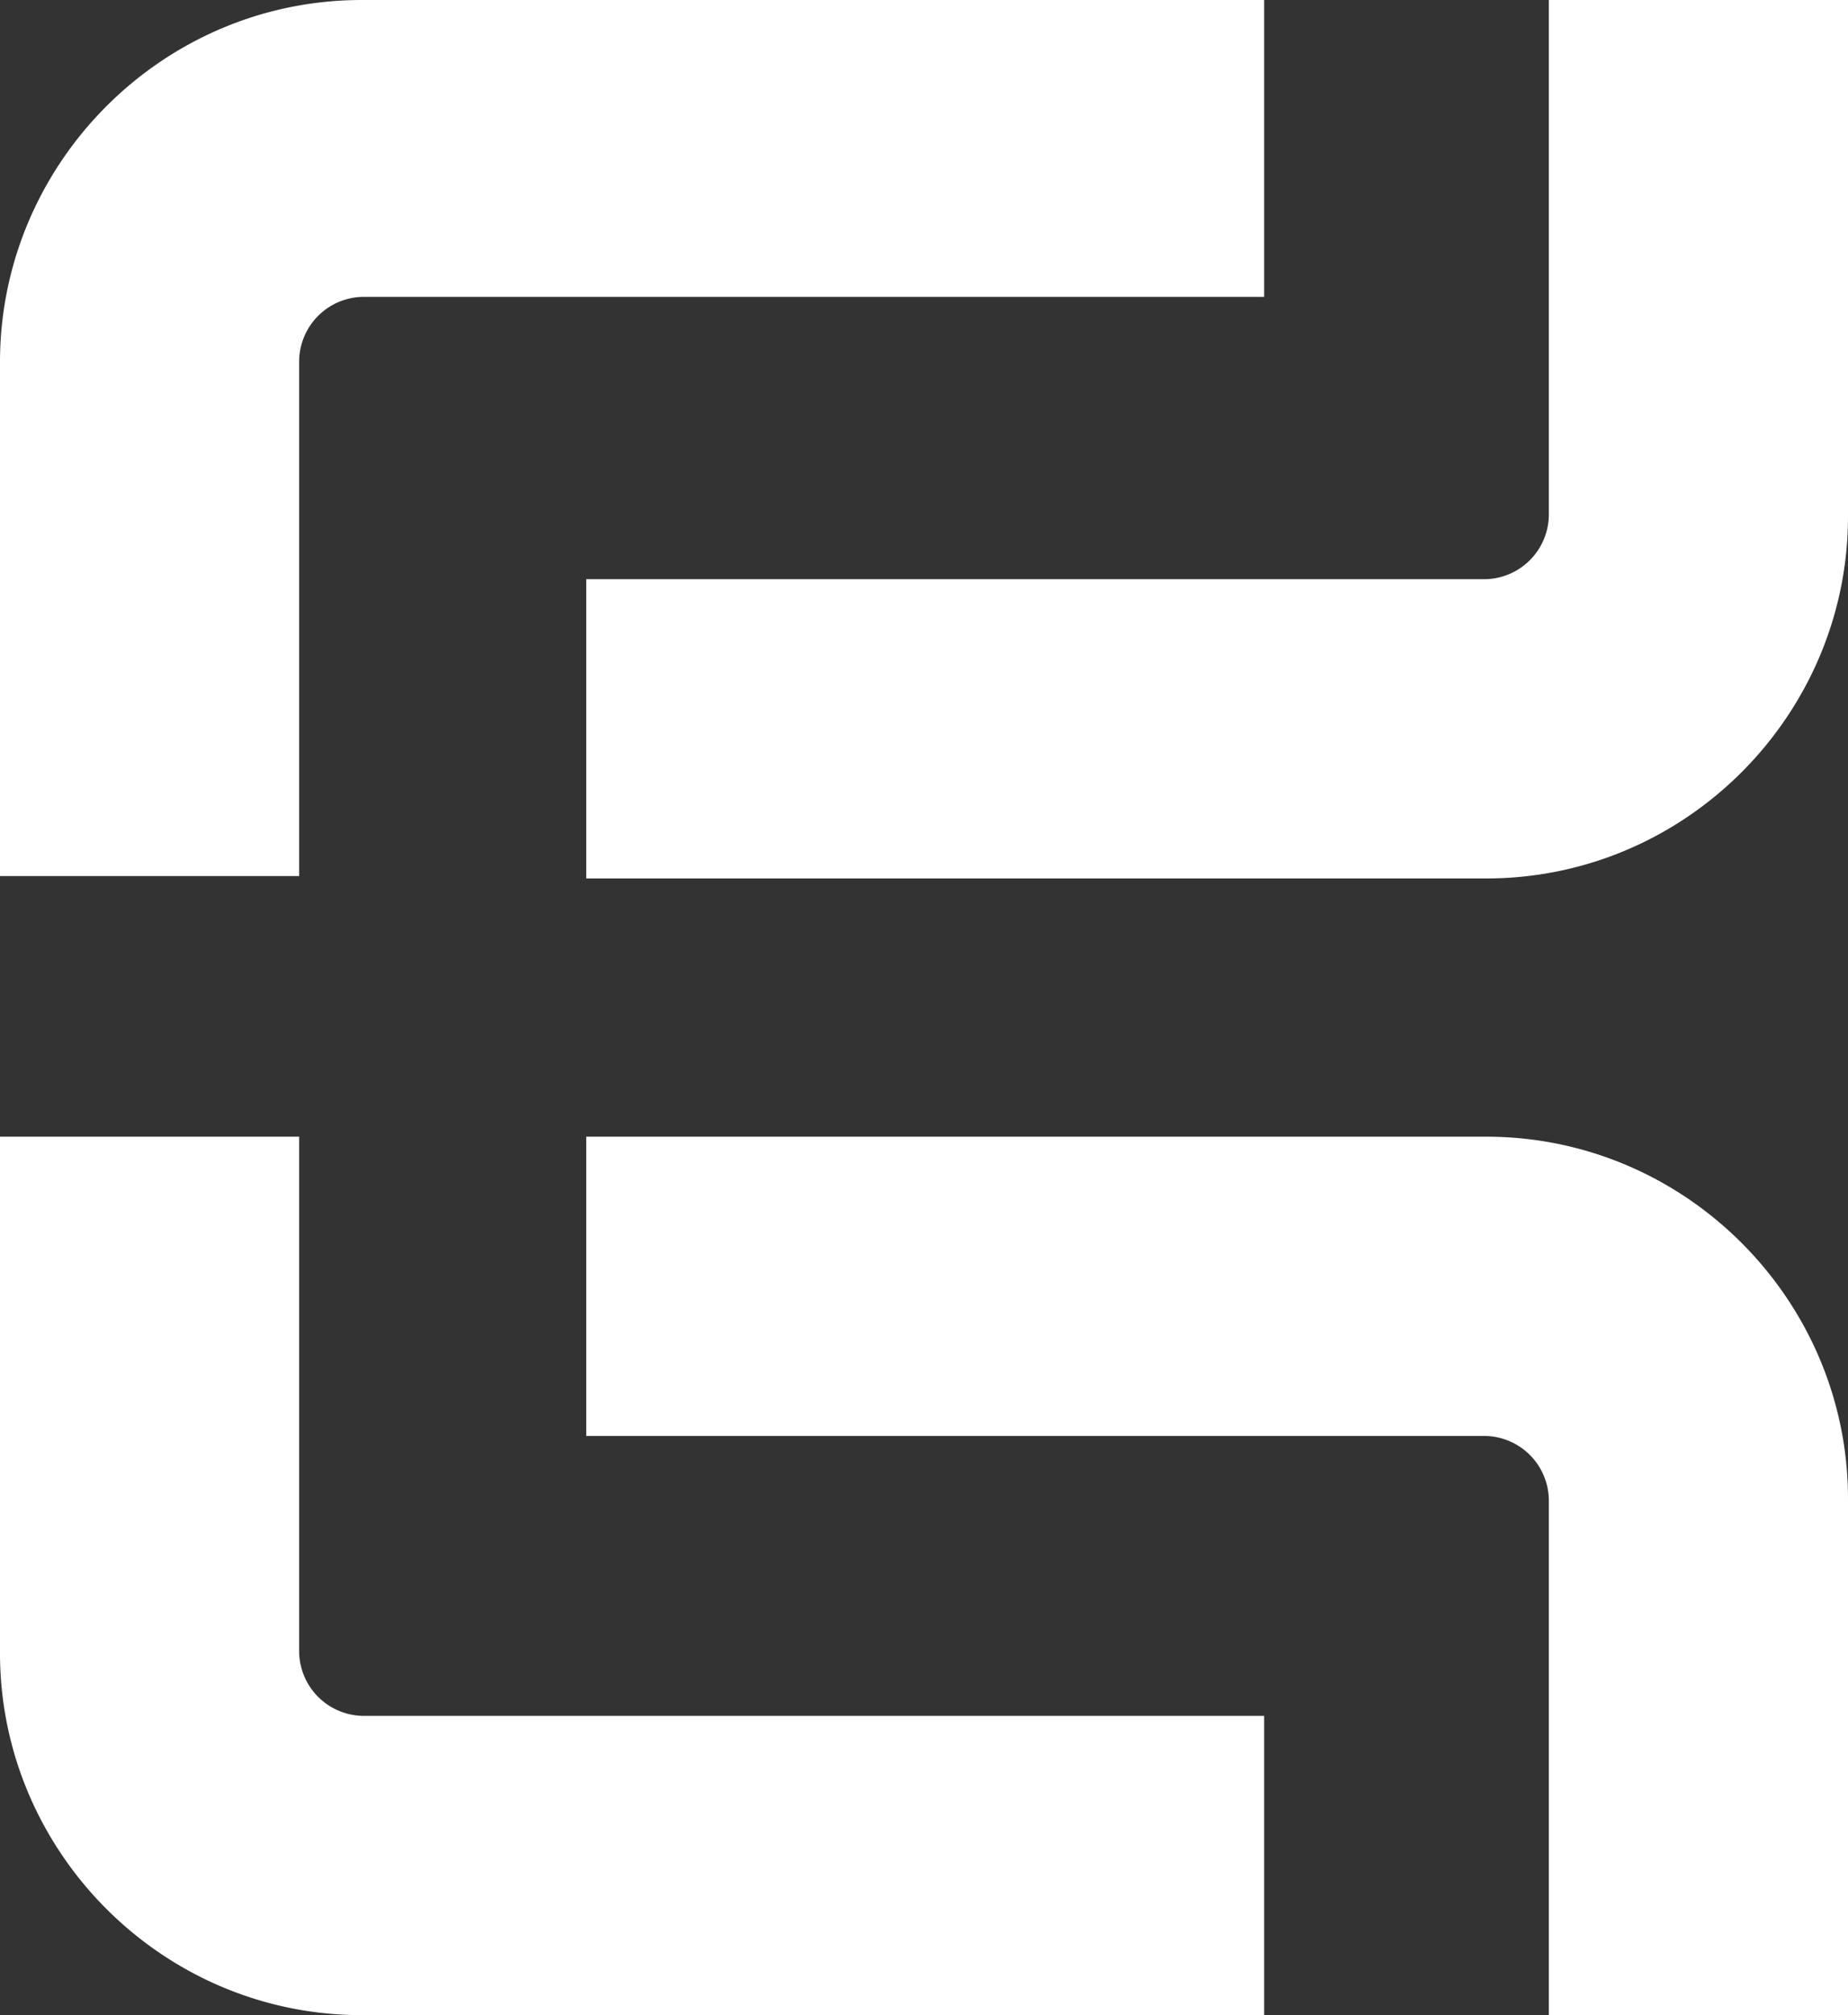
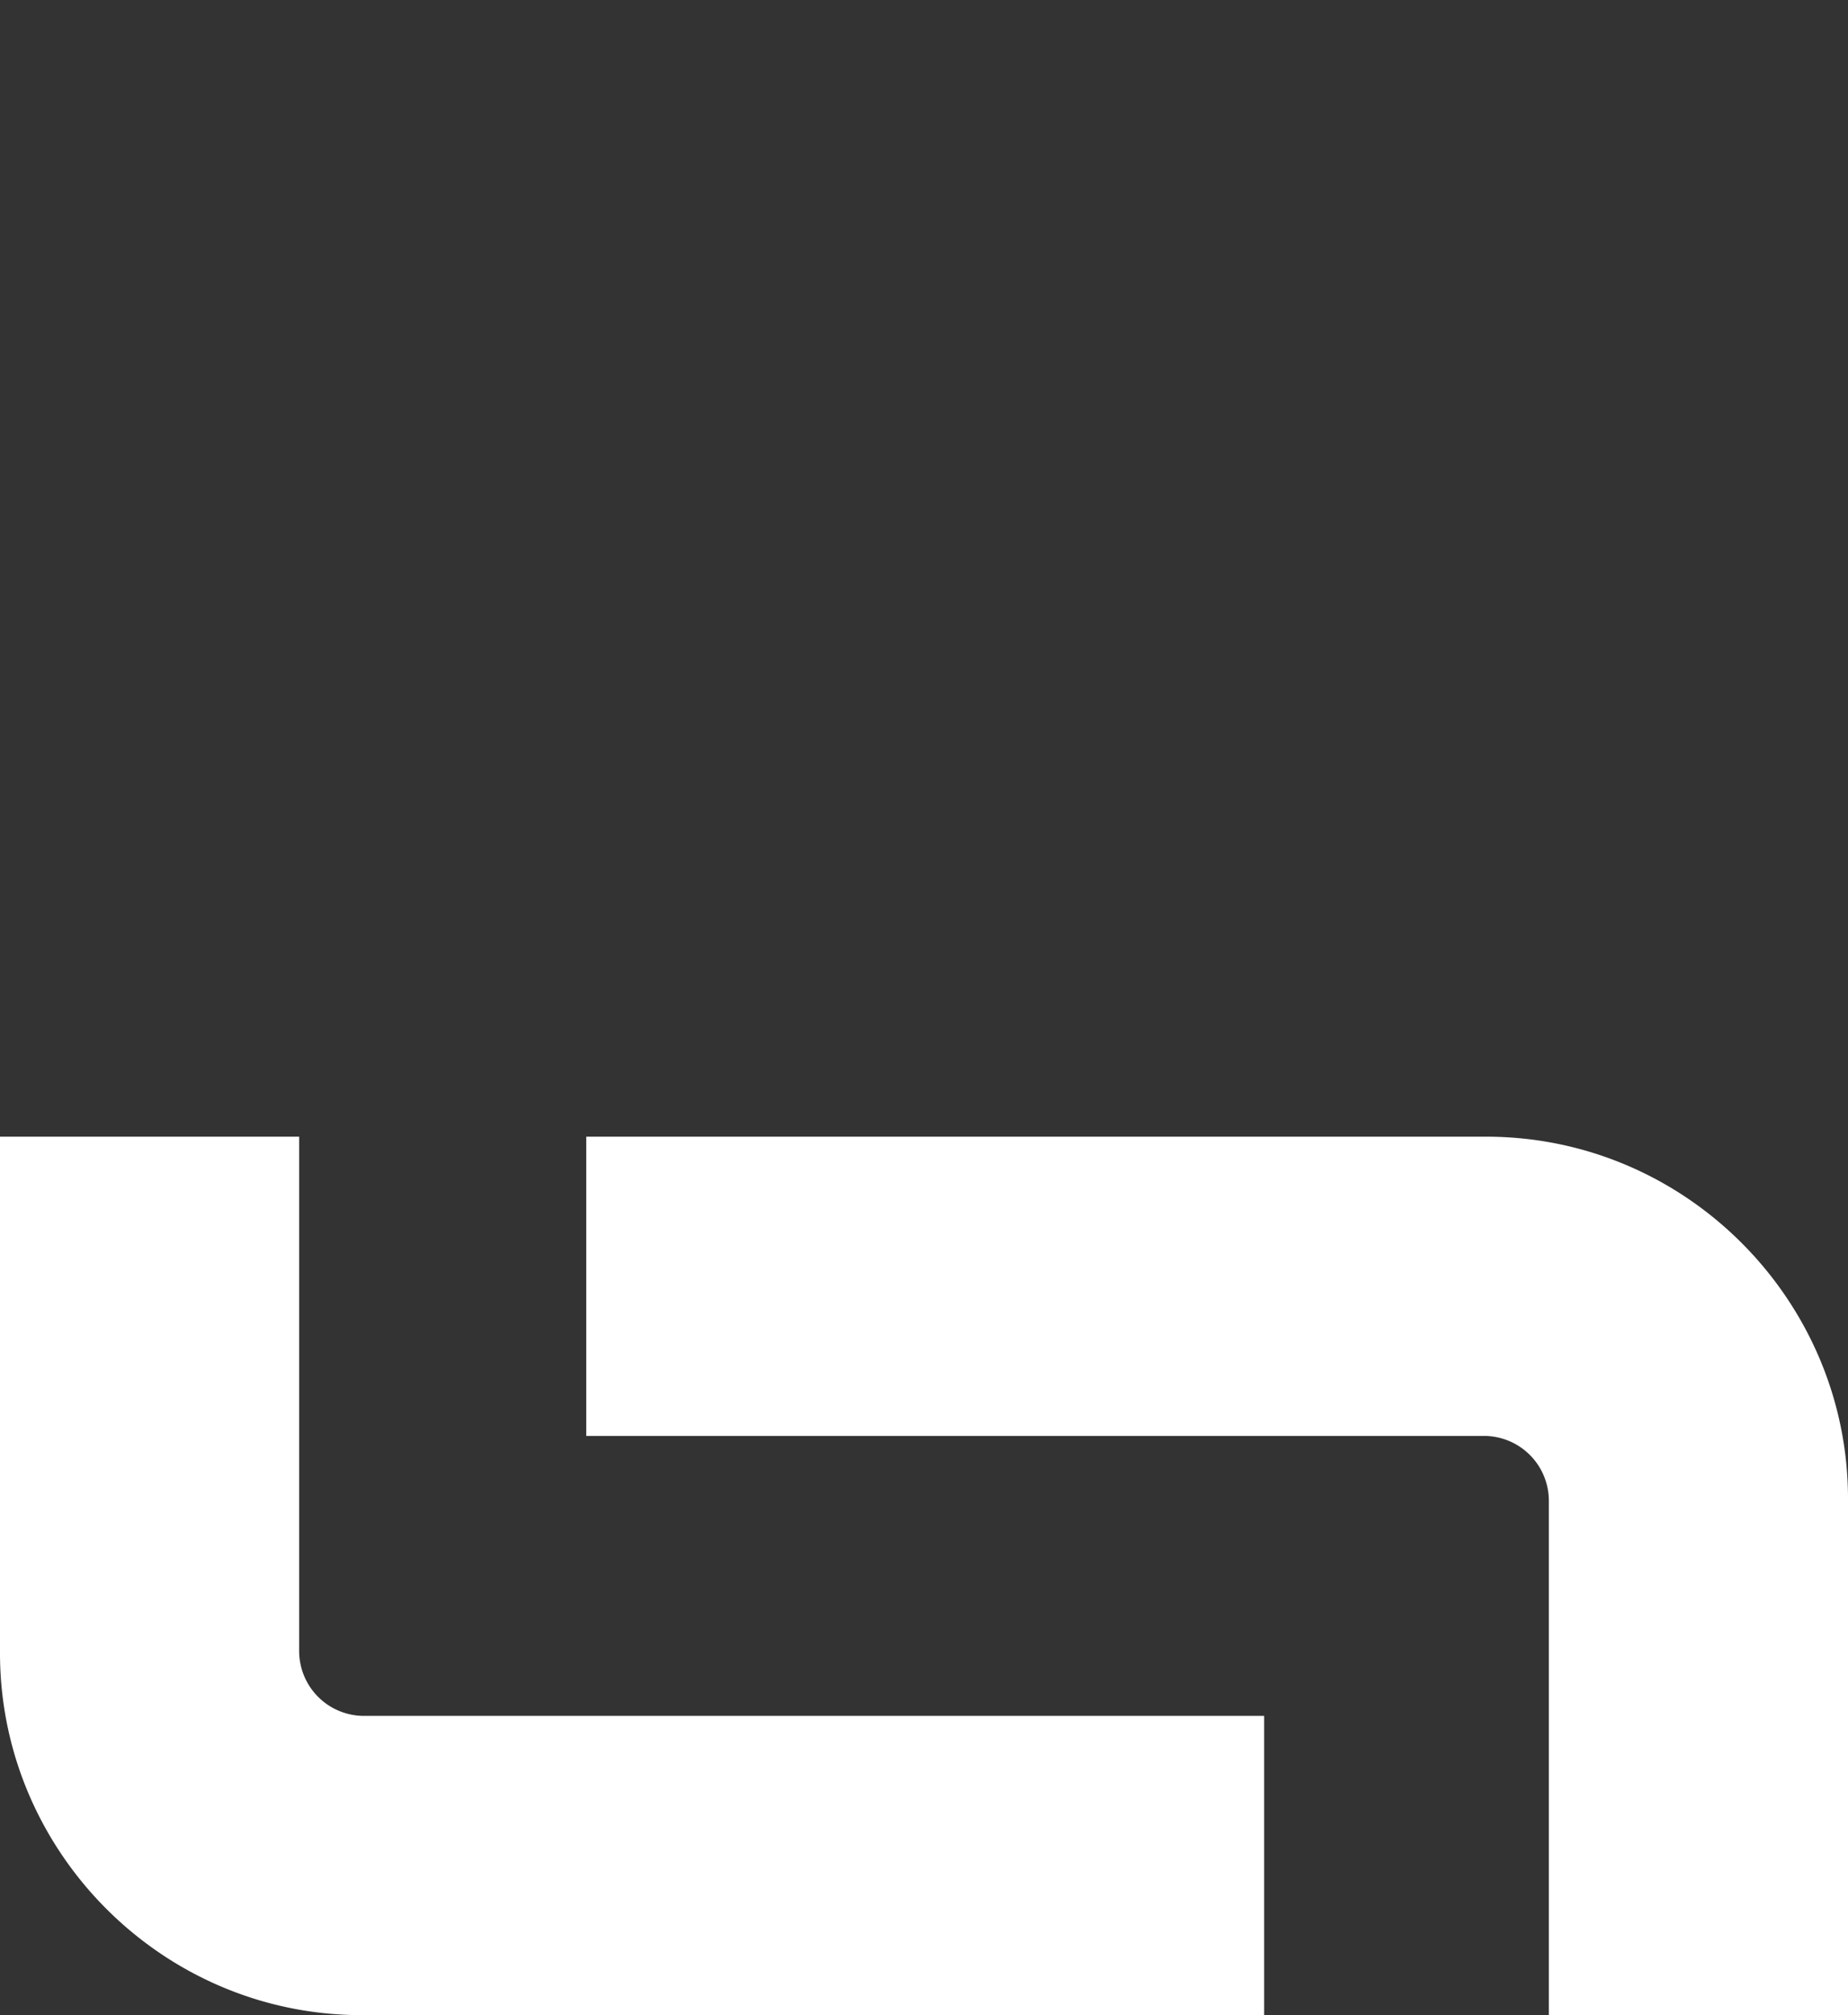
<svg xmlns="http://www.w3.org/2000/svg" width="504.486" height="549.929" viewBox="0 0 504.486 549.929">
  <rect x="0" y="0" width="504.486" height="549.929" fill="#333333" stroke="none" />
  <g id="Group_28" data-name="Group 28" style="isolation: isolate">
    <path id="Path_1" data-name="Path 1" d="M344.447,286.83H98.79C44.126,286.83,0,242.045,0,188.04V47.1H81.666V187.381a17.708,17.708,0,0,0,17.782,17.782H345.105V286.83Z" transform="translate(0 263.099)" fill="#fff" />
    <path id="Path_2" data-name="Path 2" d="M368.747,286.83H287.081V146.548A17.708,17.708,0,0,0,269.3,128.766H24.3V47.1H269.957c54.664,0,98.79,44.785,98.79,98.79Z" transform="translate(135.739 263.099)" fill="#fff" />
-     <path id="Path_3" data-name="Path 3" d="M344.447,0H98.79C44.126,0,0,44.785,0,98.79V239.071H81.666V98.79A17.708,17.708,0,0,1,99.448,81.008H345.105V0Z" fill="#fff" />
-     <path id="Path_4" data-name="Path 4" d="M368.747,0H287.081V140.281A17.708,17.708,0,0,1,269.3,158.063H24.3V239.73H269.957c54.664,0,98.79-44.785,98.79-98.79Z" transform="translate(135.739)" fill="#fff" />
  </g>
</svg>